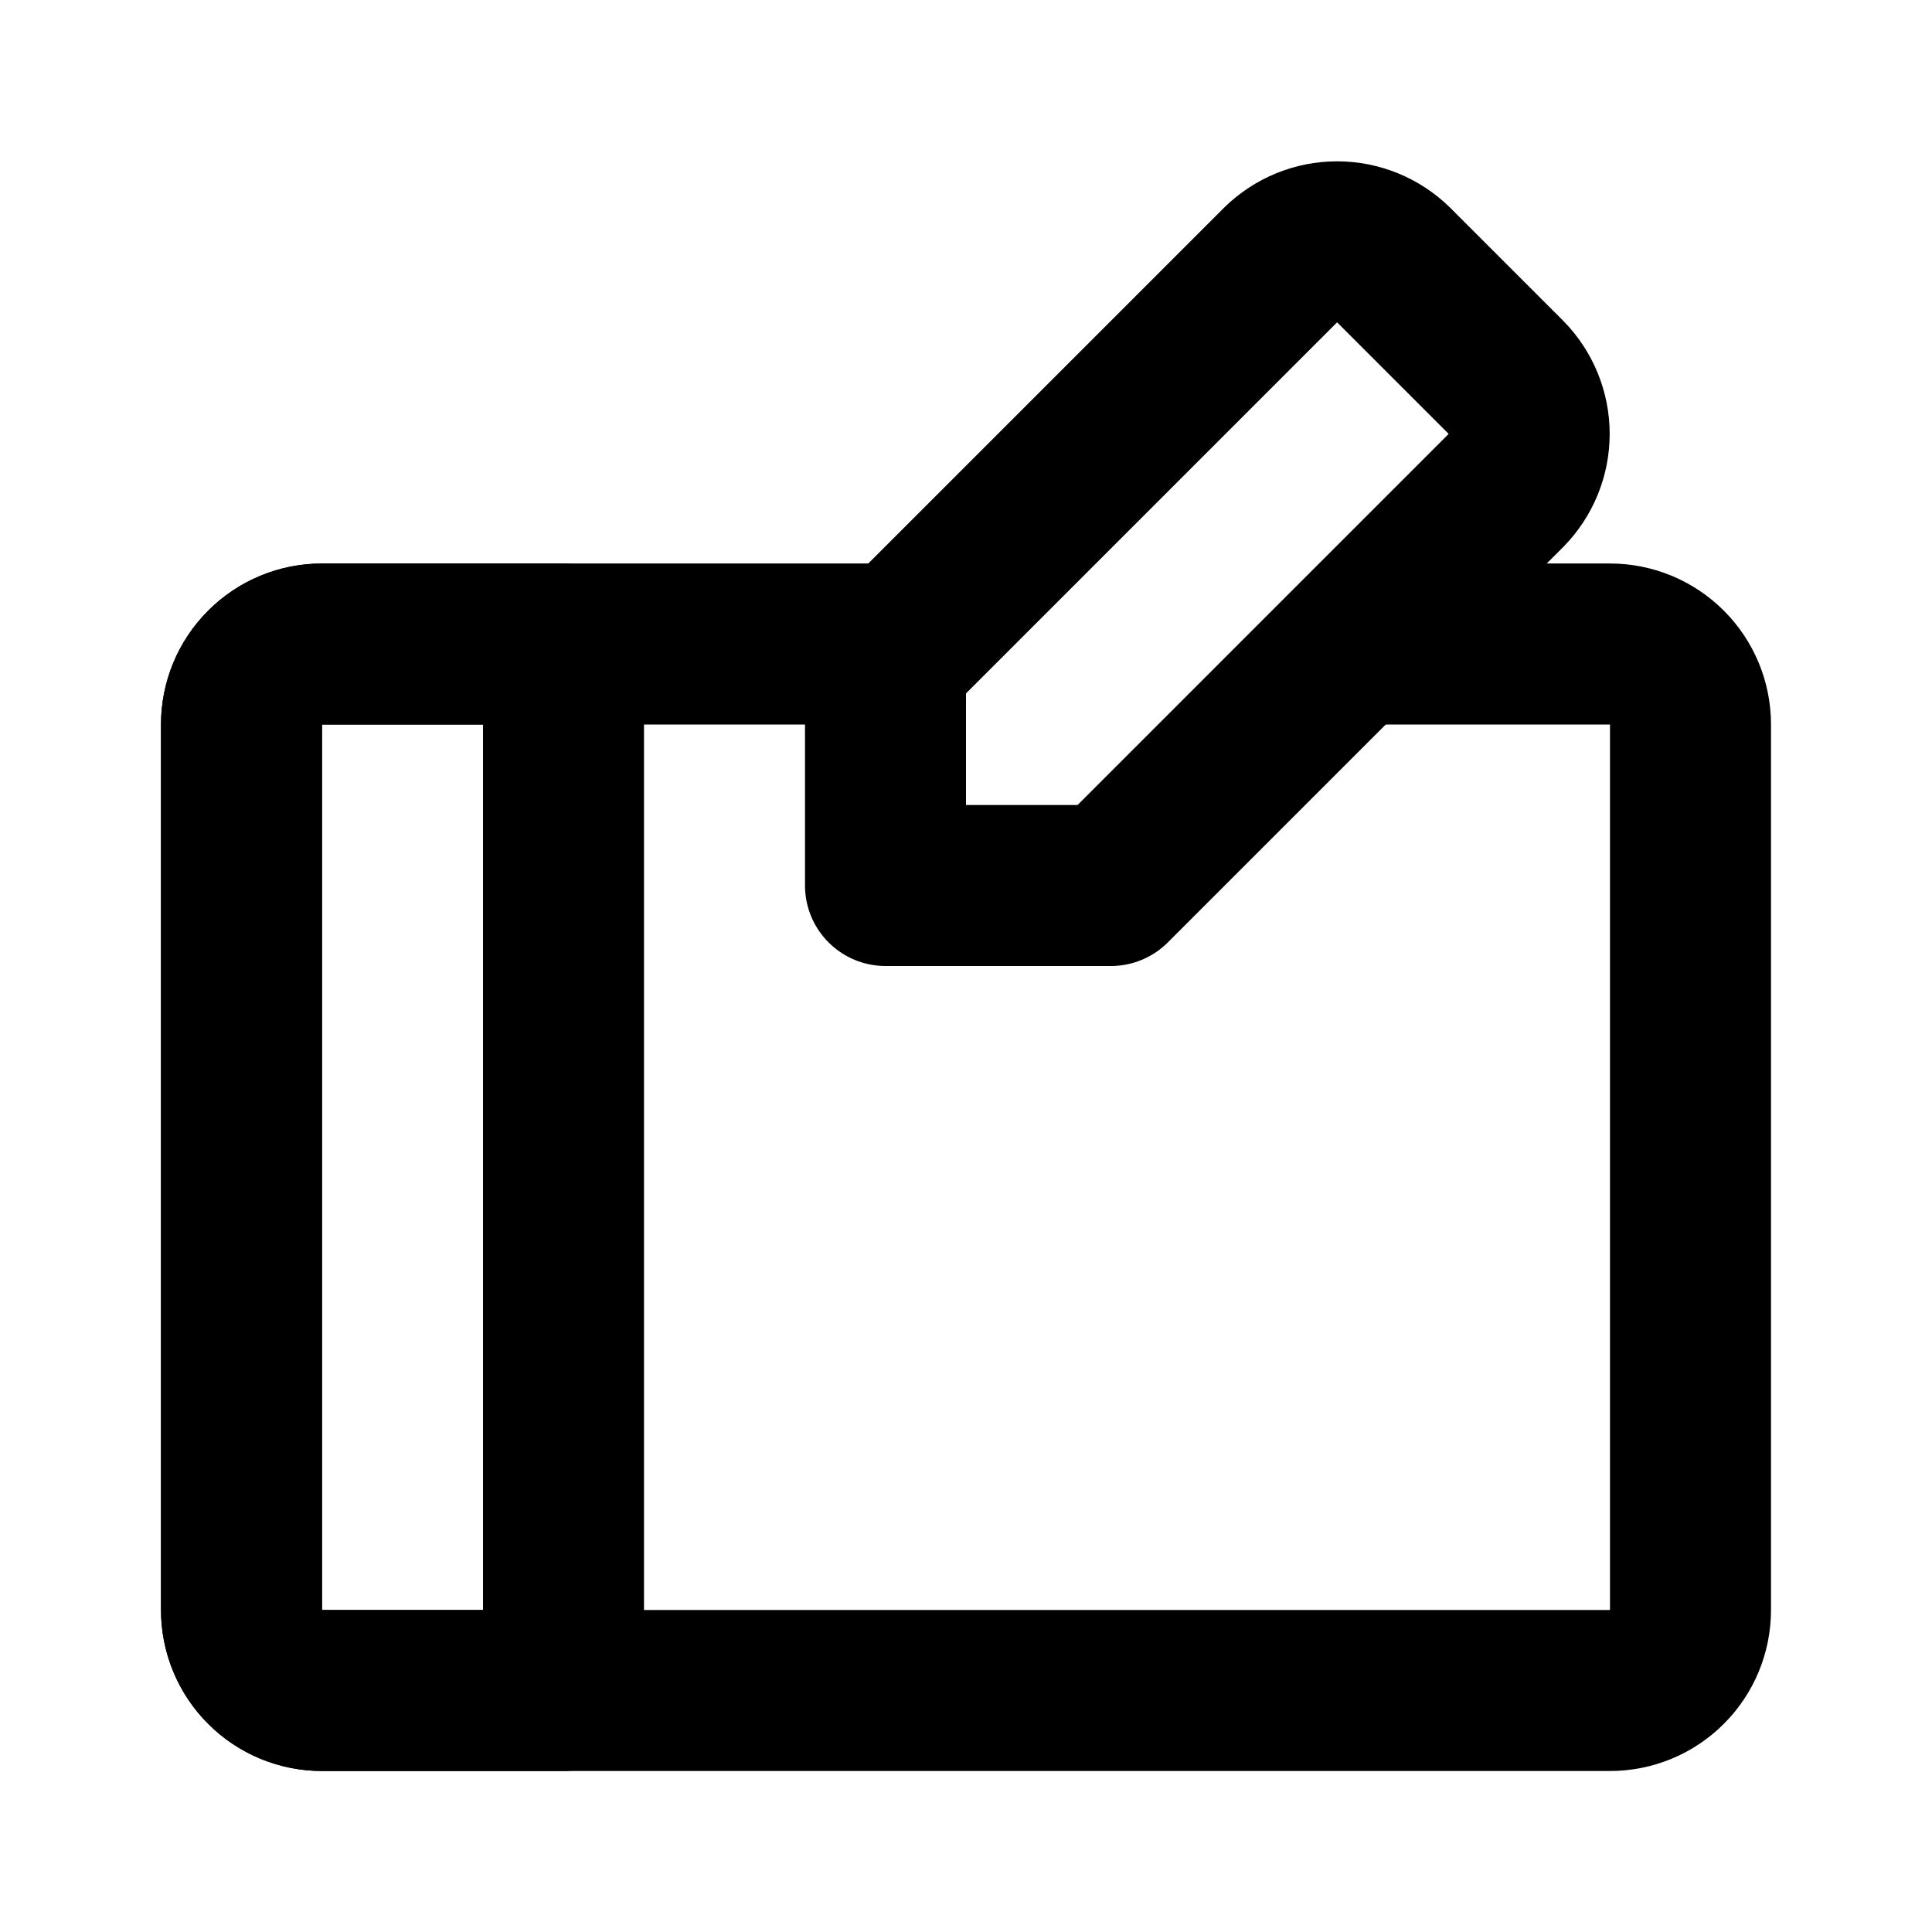
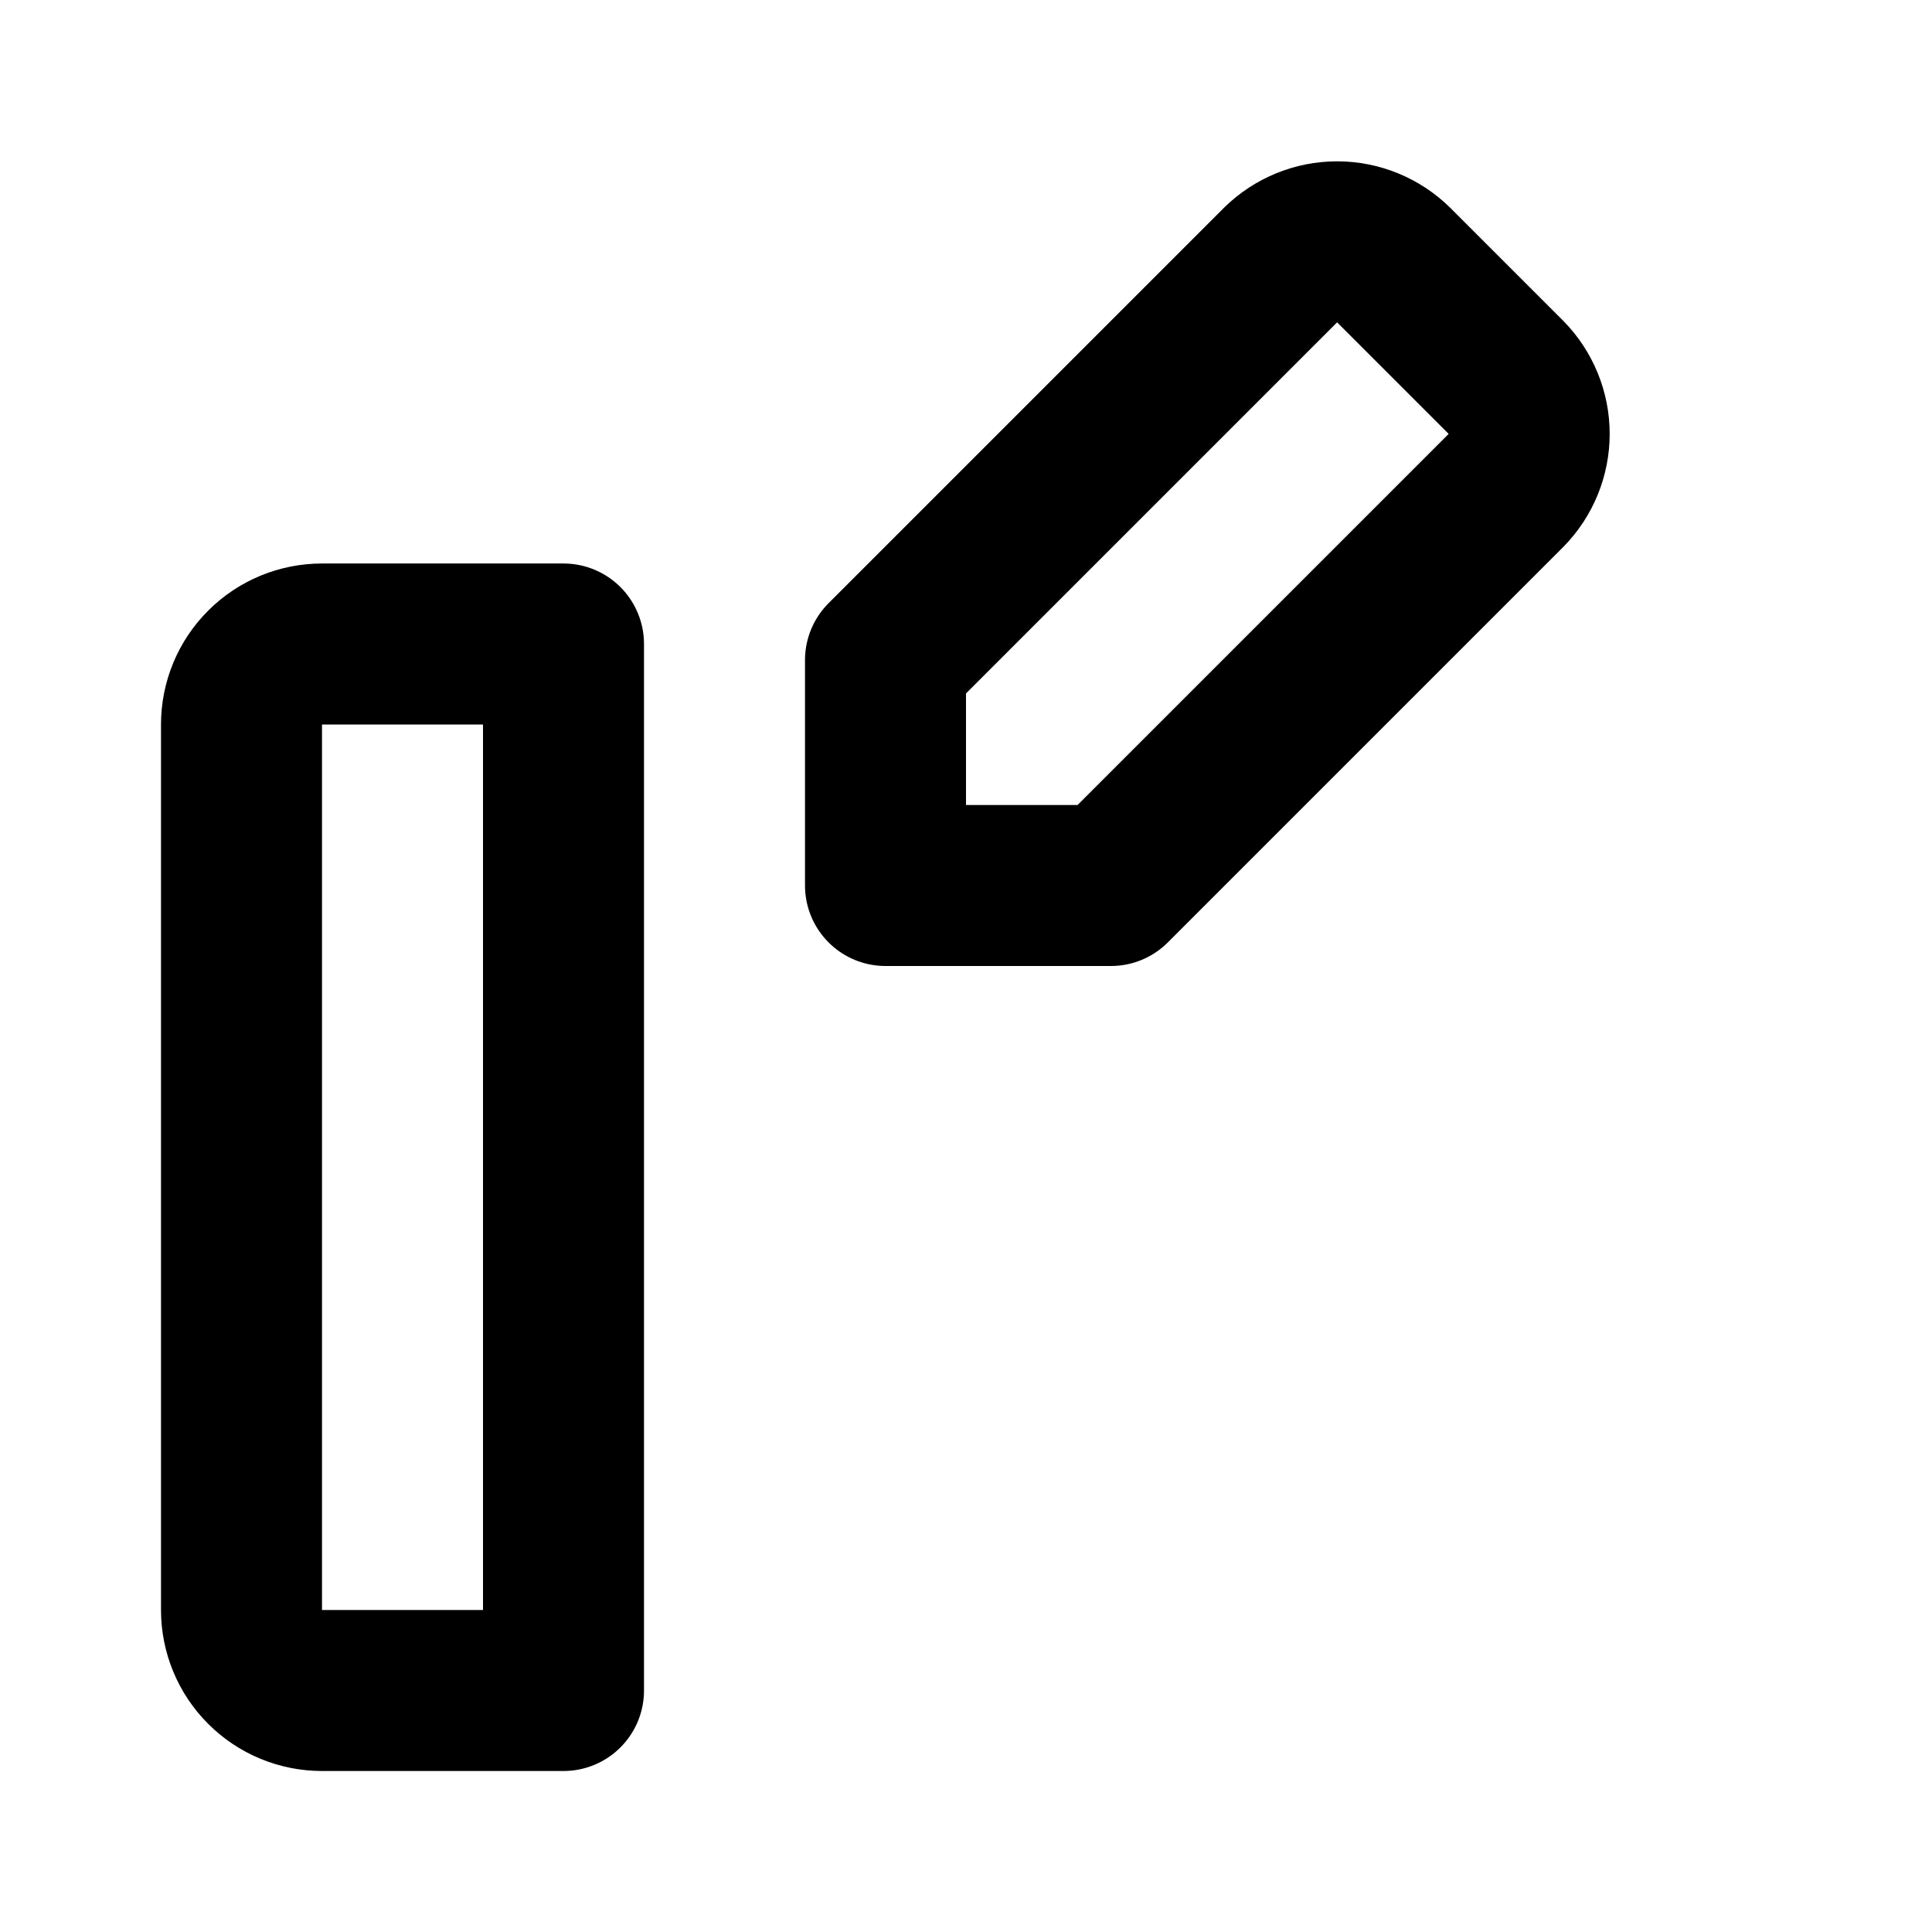
<svg xmlns="http://www.w3.org/2000/svg" width="24" height="24" viewBox="0 0 24 24" fill="none">
-   <path d="M17 8H20C20.265 8 20.52 8.105 20.707 8.293C20.895 8.48 21 8.735 21 9V20C21 20.265 20.895 20.52 20.707 20.707C20.52 20.895 20.265 21 20 21H4C3.735 21 3.48 20.895 3.293 20.707C3.105 20.52 3 20.265 3 20V9C3 8.735 3.105 8.48 3.293 8.293C3.48 8.105 3.735 8 4 8H11" stroke="black" stroke-width="2" stroke-linecap="round" stroke-linejoin="round" />
  <path d="M4 8C3.735 8 3.48 8.105 3.293 8.293C3.105 8.48 3 8.735 3 9V20C3 20.265 3.105 20.52 3.293 20.707C3.48 20.895 3.735 21 4 21H7V8H4ZM18.71 4.69L17.31 3.29C17.123 3.107 16.872 3.004 16.61 3.004C16.348 3.004 16.097 3.107 15.91 3.29L11 8.2V11H13.8L18.71 6.09C18.893 5.903 18.996 5.652 18.996 5.39C18.996 5.128 18.893 4.877 18.71 4.69V4.69Z" stroke="black" stroke-width="2" stroke-linecap="round" stroke-linejoin="round" />
</svg>